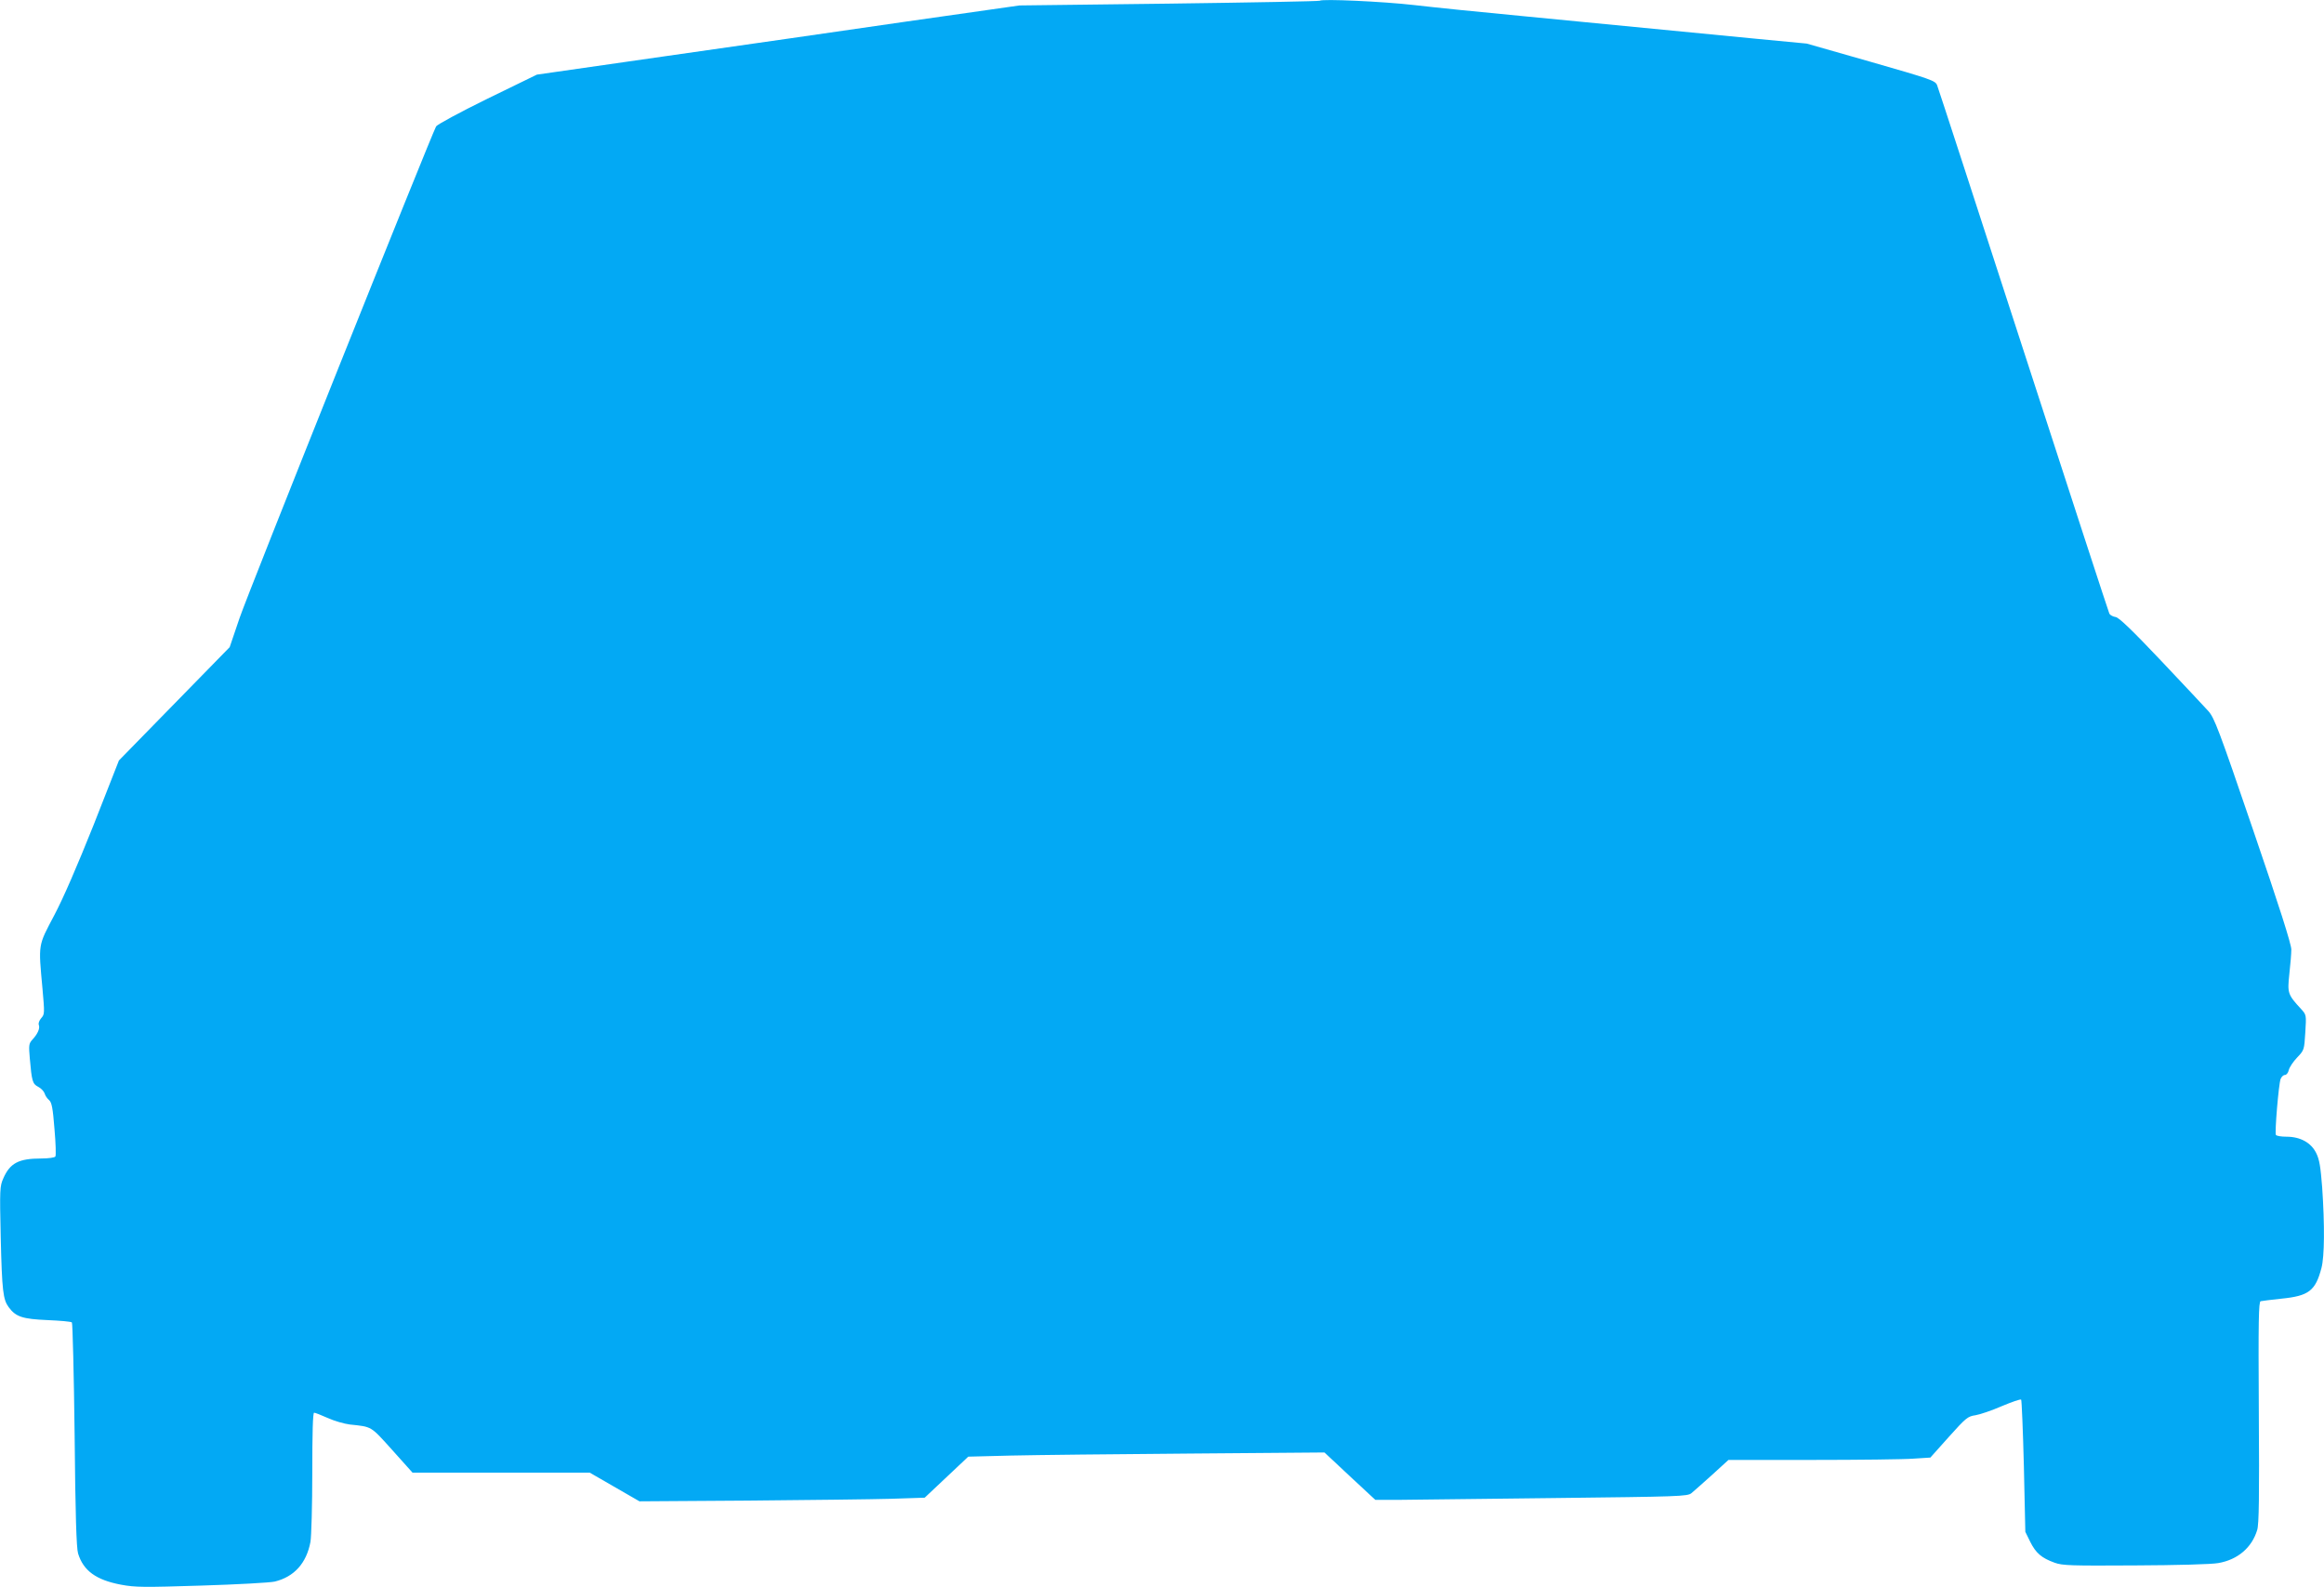
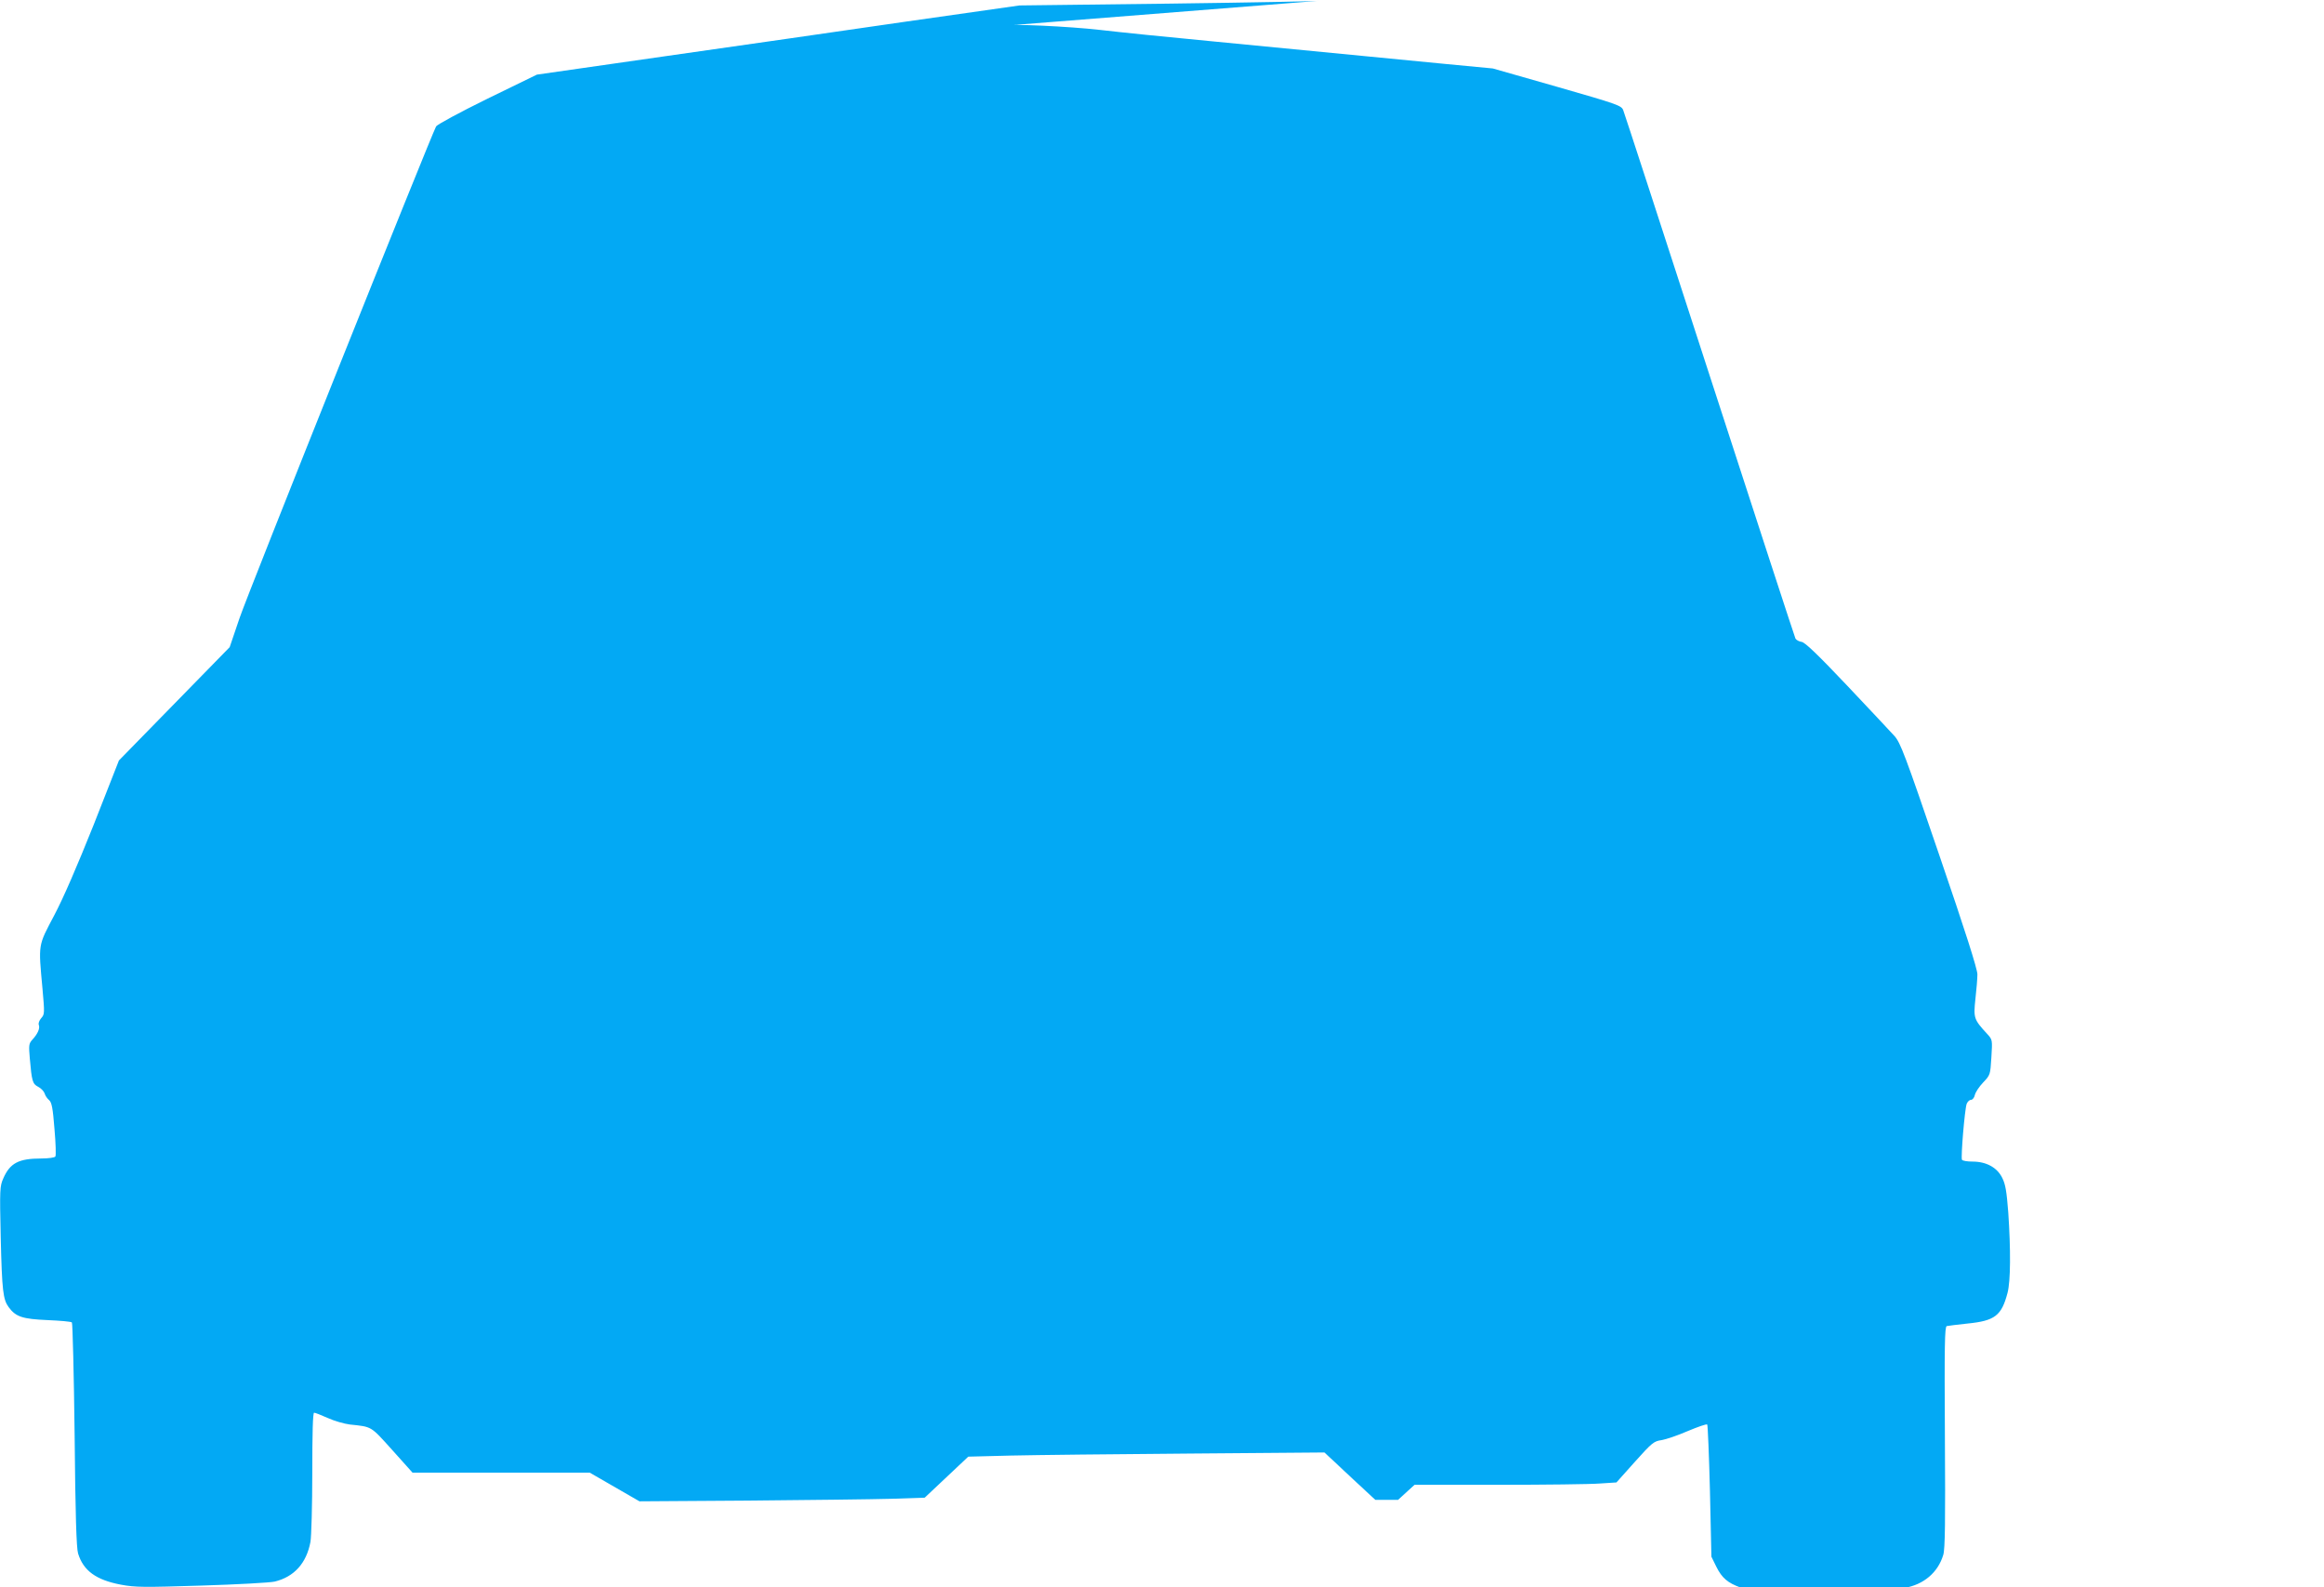
<svg xmlns="http://www.w3.org/2000/svg" version="1.0" width="1280pt" height="874pt" viewBox="0 0 1280 874" preserveAspectRatio="xMidYMid meet">
  <g transform="translate(0,874) scale(0.1,-0.1)" fill="#03a9f4" stroke="none">
-     <path d="M7269 8736 c-3 -3 -376 -10 -830 -16 l-824 -10 -625 -89 c-344 -50 -942 -136 -1329 -191 l-704 -101 -273 -133 c-155 -76 -276 -142 -282 -152 -32 -61 -1039 -2577 -1083 -2709 l-54 -159 -305 -312 -305 -312 -139 -354 c-92 -230 -167 -404 -218 -500 -89 -169 -87 -153 -64 -403 12 -135 12 -141 -7 -162 -11 -13 -17 -29 -13 -38 7 -19 -7 -50 -37 -82 -18 -20 -19 -31 -13 -100 11 -127 15 -142 46 -158 16 -8 32 -25 36 -37 3 -12 15 -29 25 -37 14 -13 20 -43 29 -158 7 -78 9 -147 5 -152 -3 -6 -38 -11 -78 -11 -124 0 -172 -25 -209 -110 -19 -43 -20 -59 -14 -325 7 -295 13 -342 44 -384 39 -53 76 -65 214 -71 69 -3 130 -8 134 -13 4 -4 11 -283 15 -620 4 -441 10 -623 19 -652 29 -95 99 -146 236 -172 80 -15 125 -15 444 -5 195 6 376 16 403 22 107 26 175 101 197 219 5 29 10 202 10 382 0 217 3 329 10 329 6 0 39 -13 75 -29 35 -16 90 -32 122 -36 123 -13 113 -7 233 -140 l112 -125 488 0 488 0 137 -79 137 -79 602 4 c330 3 684 7 785 10 l184 6 120 113 120 113 236 6 c130 3 571 8 981 11 l745 6 140 -131 140 -130 125 0 c69 1 455 5 859 10 690 8 735 9 757 27 12 10 63 55 113 100 l91 83 463 0 c255 0 505 3 556 7 l93 6 101 113 c95 106 105 114 147 120 25 4 90 26 145 50 55 23 103 40 107 36 3 -4 10 -169 15 -367 l8 -361 27 -55 c31 -62 62 -89 134 -115 44 -16 89 -17 444 -15 225 1 422 6 458 13 106 18 185 85 214 182 10 31 12 185 9 648 -3 506 -1 608 10 612 8 2 59 8 114 14 151 15 188 43 221 169 17 64 18 237 4 443 -9 115 -15 154 -33 190 -28 57 -87 90 -164 90 -28 0 -54 4 -58 10 -7 12 15 278 26 308 5 12 15 22 24 22 8 0 18 12 21 27 4 16 24 46 46 69 39 41 39 42 45 138 6 97 6 97 -23 129 -74 80 -76 88 -65 192 6 52 11 113 11 136 0 29 -67 240 -210 657 -190 557 -214 619 -247 656 -20 22 -138 148 -261 278 -161 170 -232 238 -250 240 -14 2 -29 10 -34 18 -4 8 -217 661 -473 1450 -256 789 -470 1447 -476 1461 -10 25 -33 33 -364 128 l-354 101 -263 25 c-329 32 -740 72 -1288 125 -234 22 -508 50 -610 62 -174 20 -509 35 -521 24z" />
+     <path d="M7269 8736 c-3 -3 -376 -10 -830 -16 l-824 -10 -625 -89 c-344 -50 -942 -136 -1329 -191 l-704 -101 -273 -133 c-155 -76 -276 -142 -282 -152 -32 -61 -1039 -2577 -1083 -2709 l-54 -159 -305 -312 -305 -312 -139 -354 c-92 -230 -167 -404 -218 -500 -89 -169 -87 -153 -64 -403 12 -135 12 -141 -7 -162 -11 -13 -17 -29 -13 -38 7 -19 -7 -50 -37 -82 -18 -20 -19 -31 -13 -100 11 -127 15 -142 46 -158 16 -8 32 -25 36 -37 3 -12 15 -29 25 -37 14 -13 20 -43 29 -158 7 -78 9 -147 5 -152 -3 -6 -38 -11 -78 -11 -124 0 -172 -25 -209 -110 -19 -43 -20 -59 -14 -325 7 -295 13 -342 44 -384 39 -53 76 -65 214 -71 69 -3 130 -8 134 -13 4 -4 11 -283 15 -620 4 -441 10 -623 19 -652 29 -95 99 -146 236 -172 80 -15 125 -15 444 -5 195 6 376 16 403 22 107 26 175 101 197 219 5 29 10 202 10 382 0 217 3 329 10 329 6 0 39 -13 75 -29 35 -16 90 -32 122 -36 123 -13 113 -7 233 -140 l112 -125 488 0 488 0 137 -79 137 -79 602 4 c330 3 684 7 785 10 l184 6 120 113 120 113 236 6 c130 3 571 8 981 11 l745 6 140 -131 140 -130 125 0 l91 83 463 0 c255 0 505 3 556 7 l93 6 101 113 c95 106 105 114 147 120 25 4 90 26 145 50 55 23 103 40 107 36 3 -4 10 -169 15 -367 l8 -361 27 -55 c31 -62 62 -89 134 -115 44 -16 89 -17 444 -15 225 1 422 6 458 13 106 18 185 85 214 182 10 31 12 185 9 648 -3 506 -1 608 10 612 8 2 59 8 114 14 151 15 188 43 221 169 17 64 18 237 4 443 -9 115 -15 154 -33 190 -28 57 -87 90 -164 90 -28 0 -54 4 -58 10 -7 12 15 278 26 308 5 12 15 22 24 22 8 0 18 12 21 27 4 16 24 46 46 69 39 41 39 42 45 138 6 97 6 97 -23 129 -74 80 -76 88 -65 192 6 52 11 113 11 136 0 29 -67 240 -210 657 -190 557 -214 619 -247 656 -20 22 -138 148 -261 278 -161 170 -232 238 -250 240 -14 2 -29 10 -34 18 -4 8 -217 661 -473 1450 -256 789 -470 1447 -476 1461 -10 25 -33 33 -364 128 l-354 101 -263 25 c-329 32 -740 72 -1288 125 -234 22 -508 50 -610 62 -174 20 -509 35 -521 24z" />
  </g>
</svg>